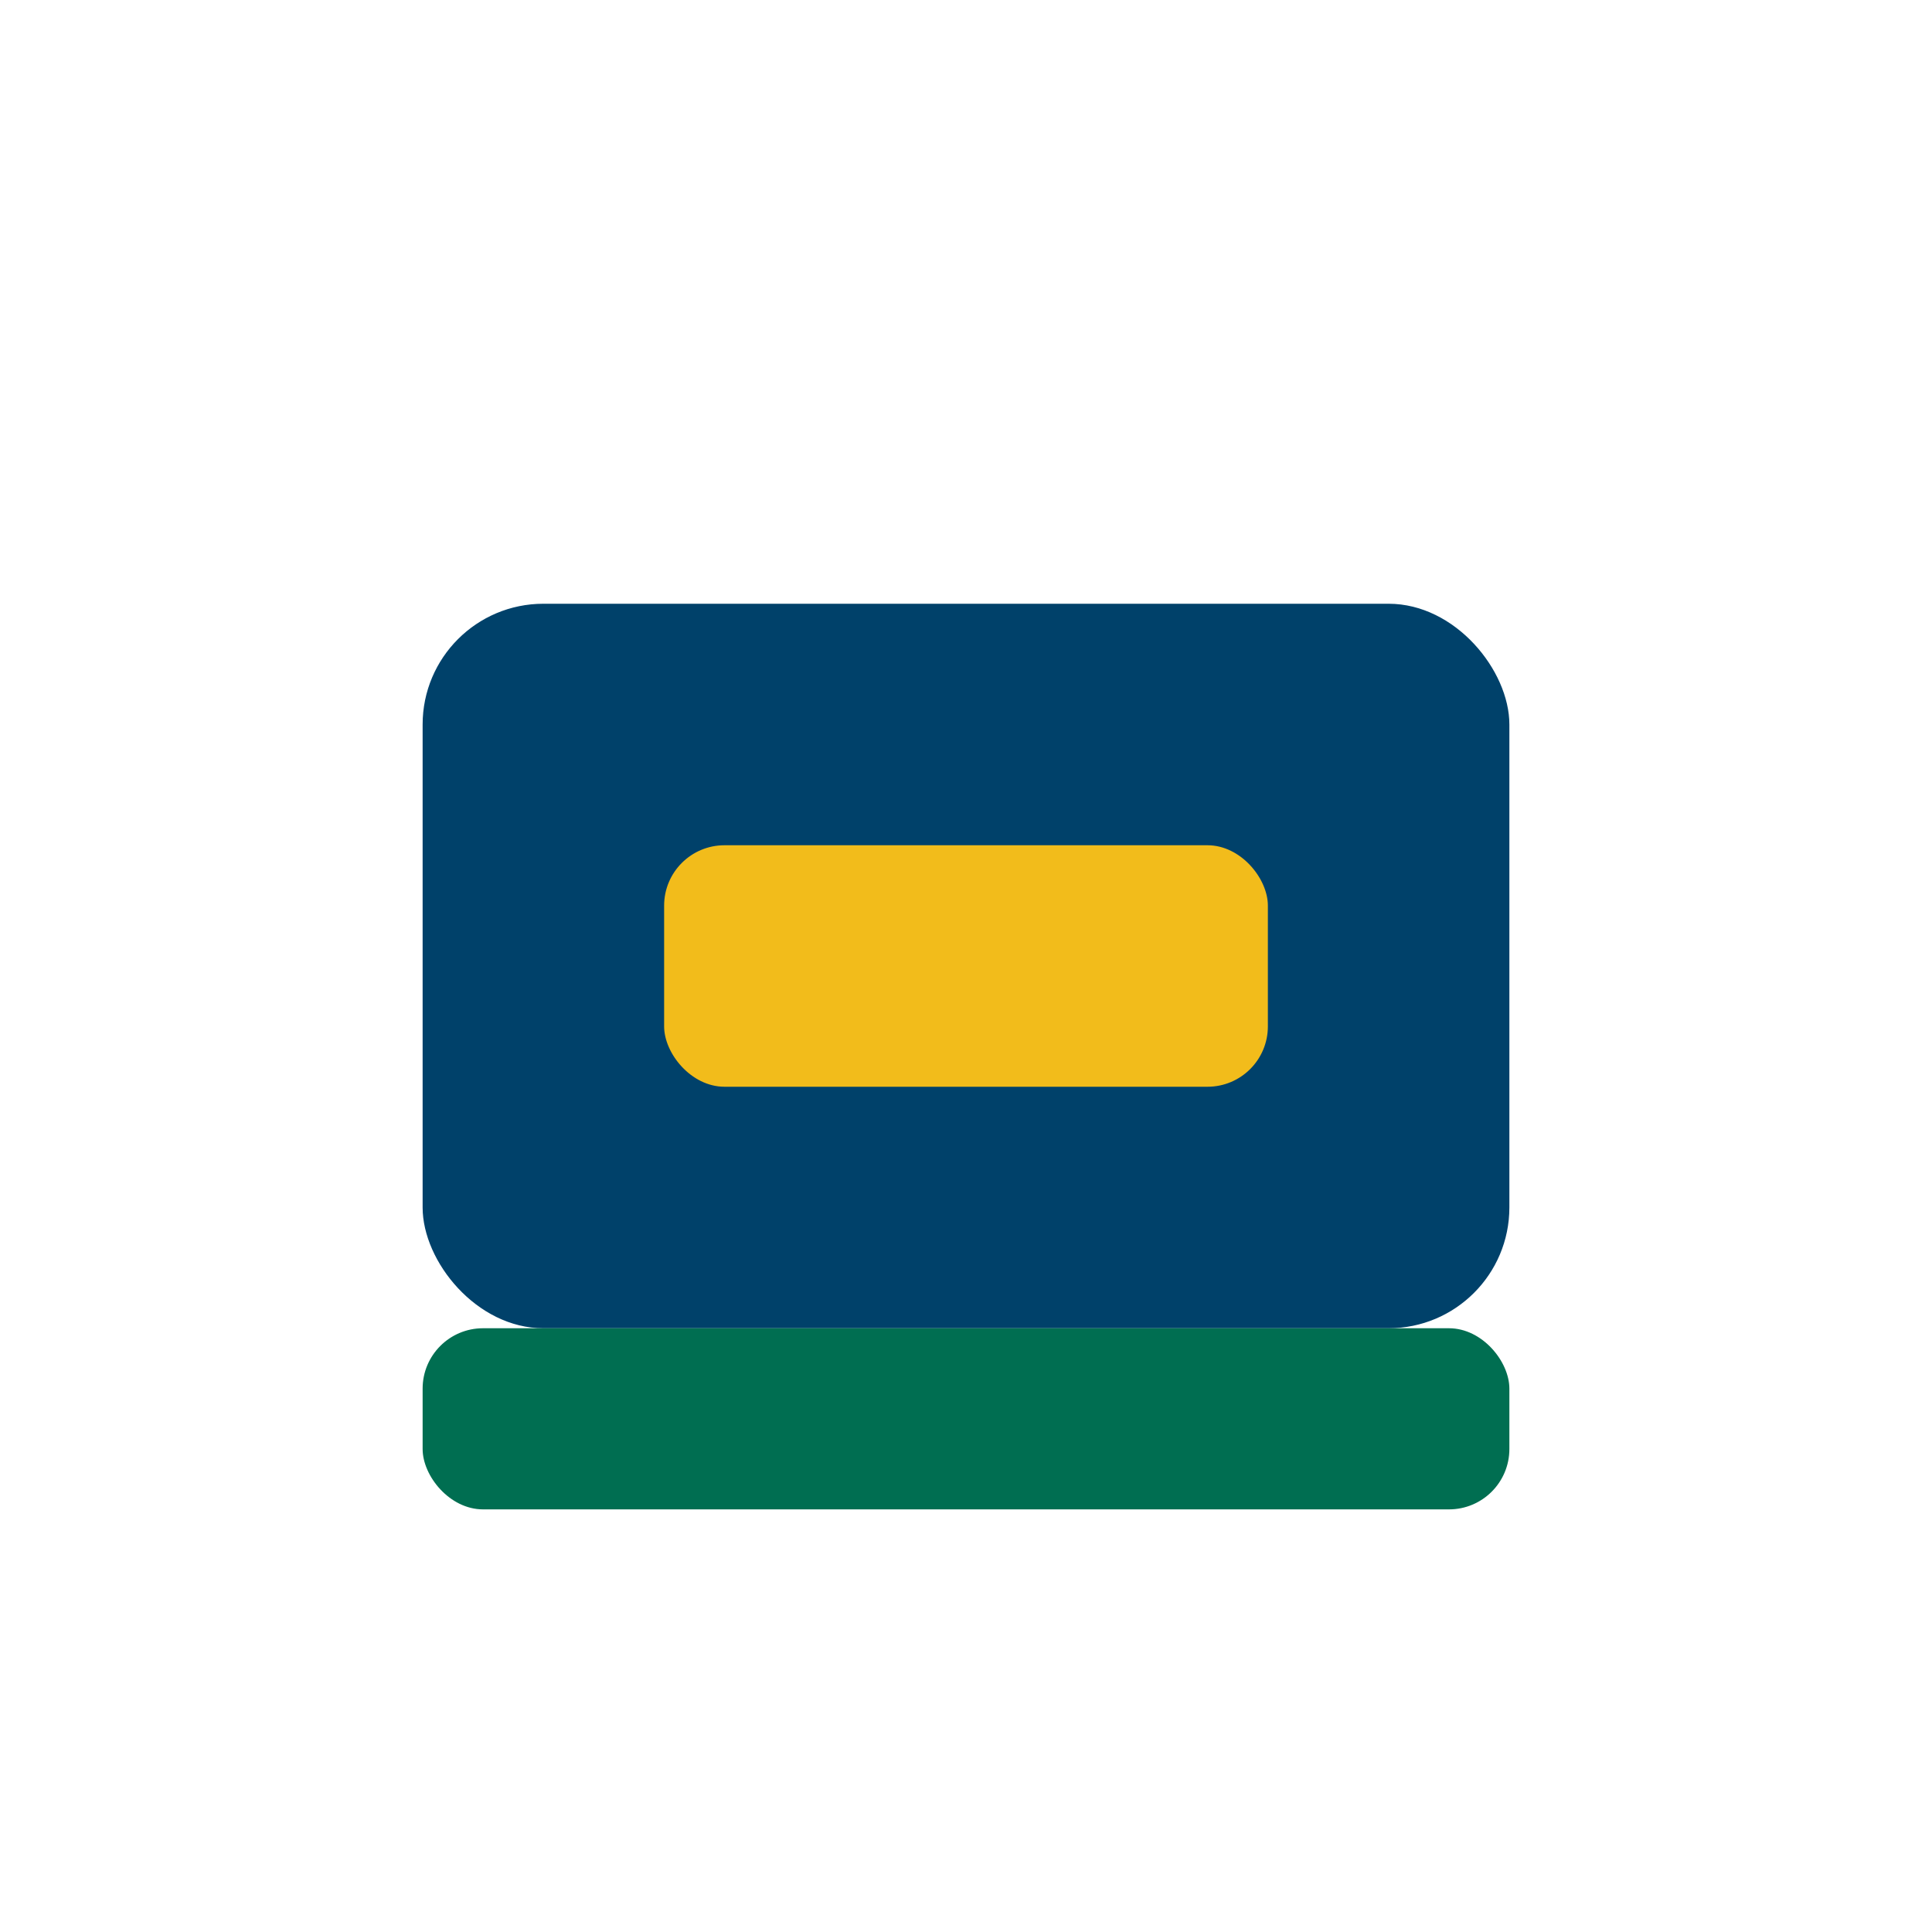
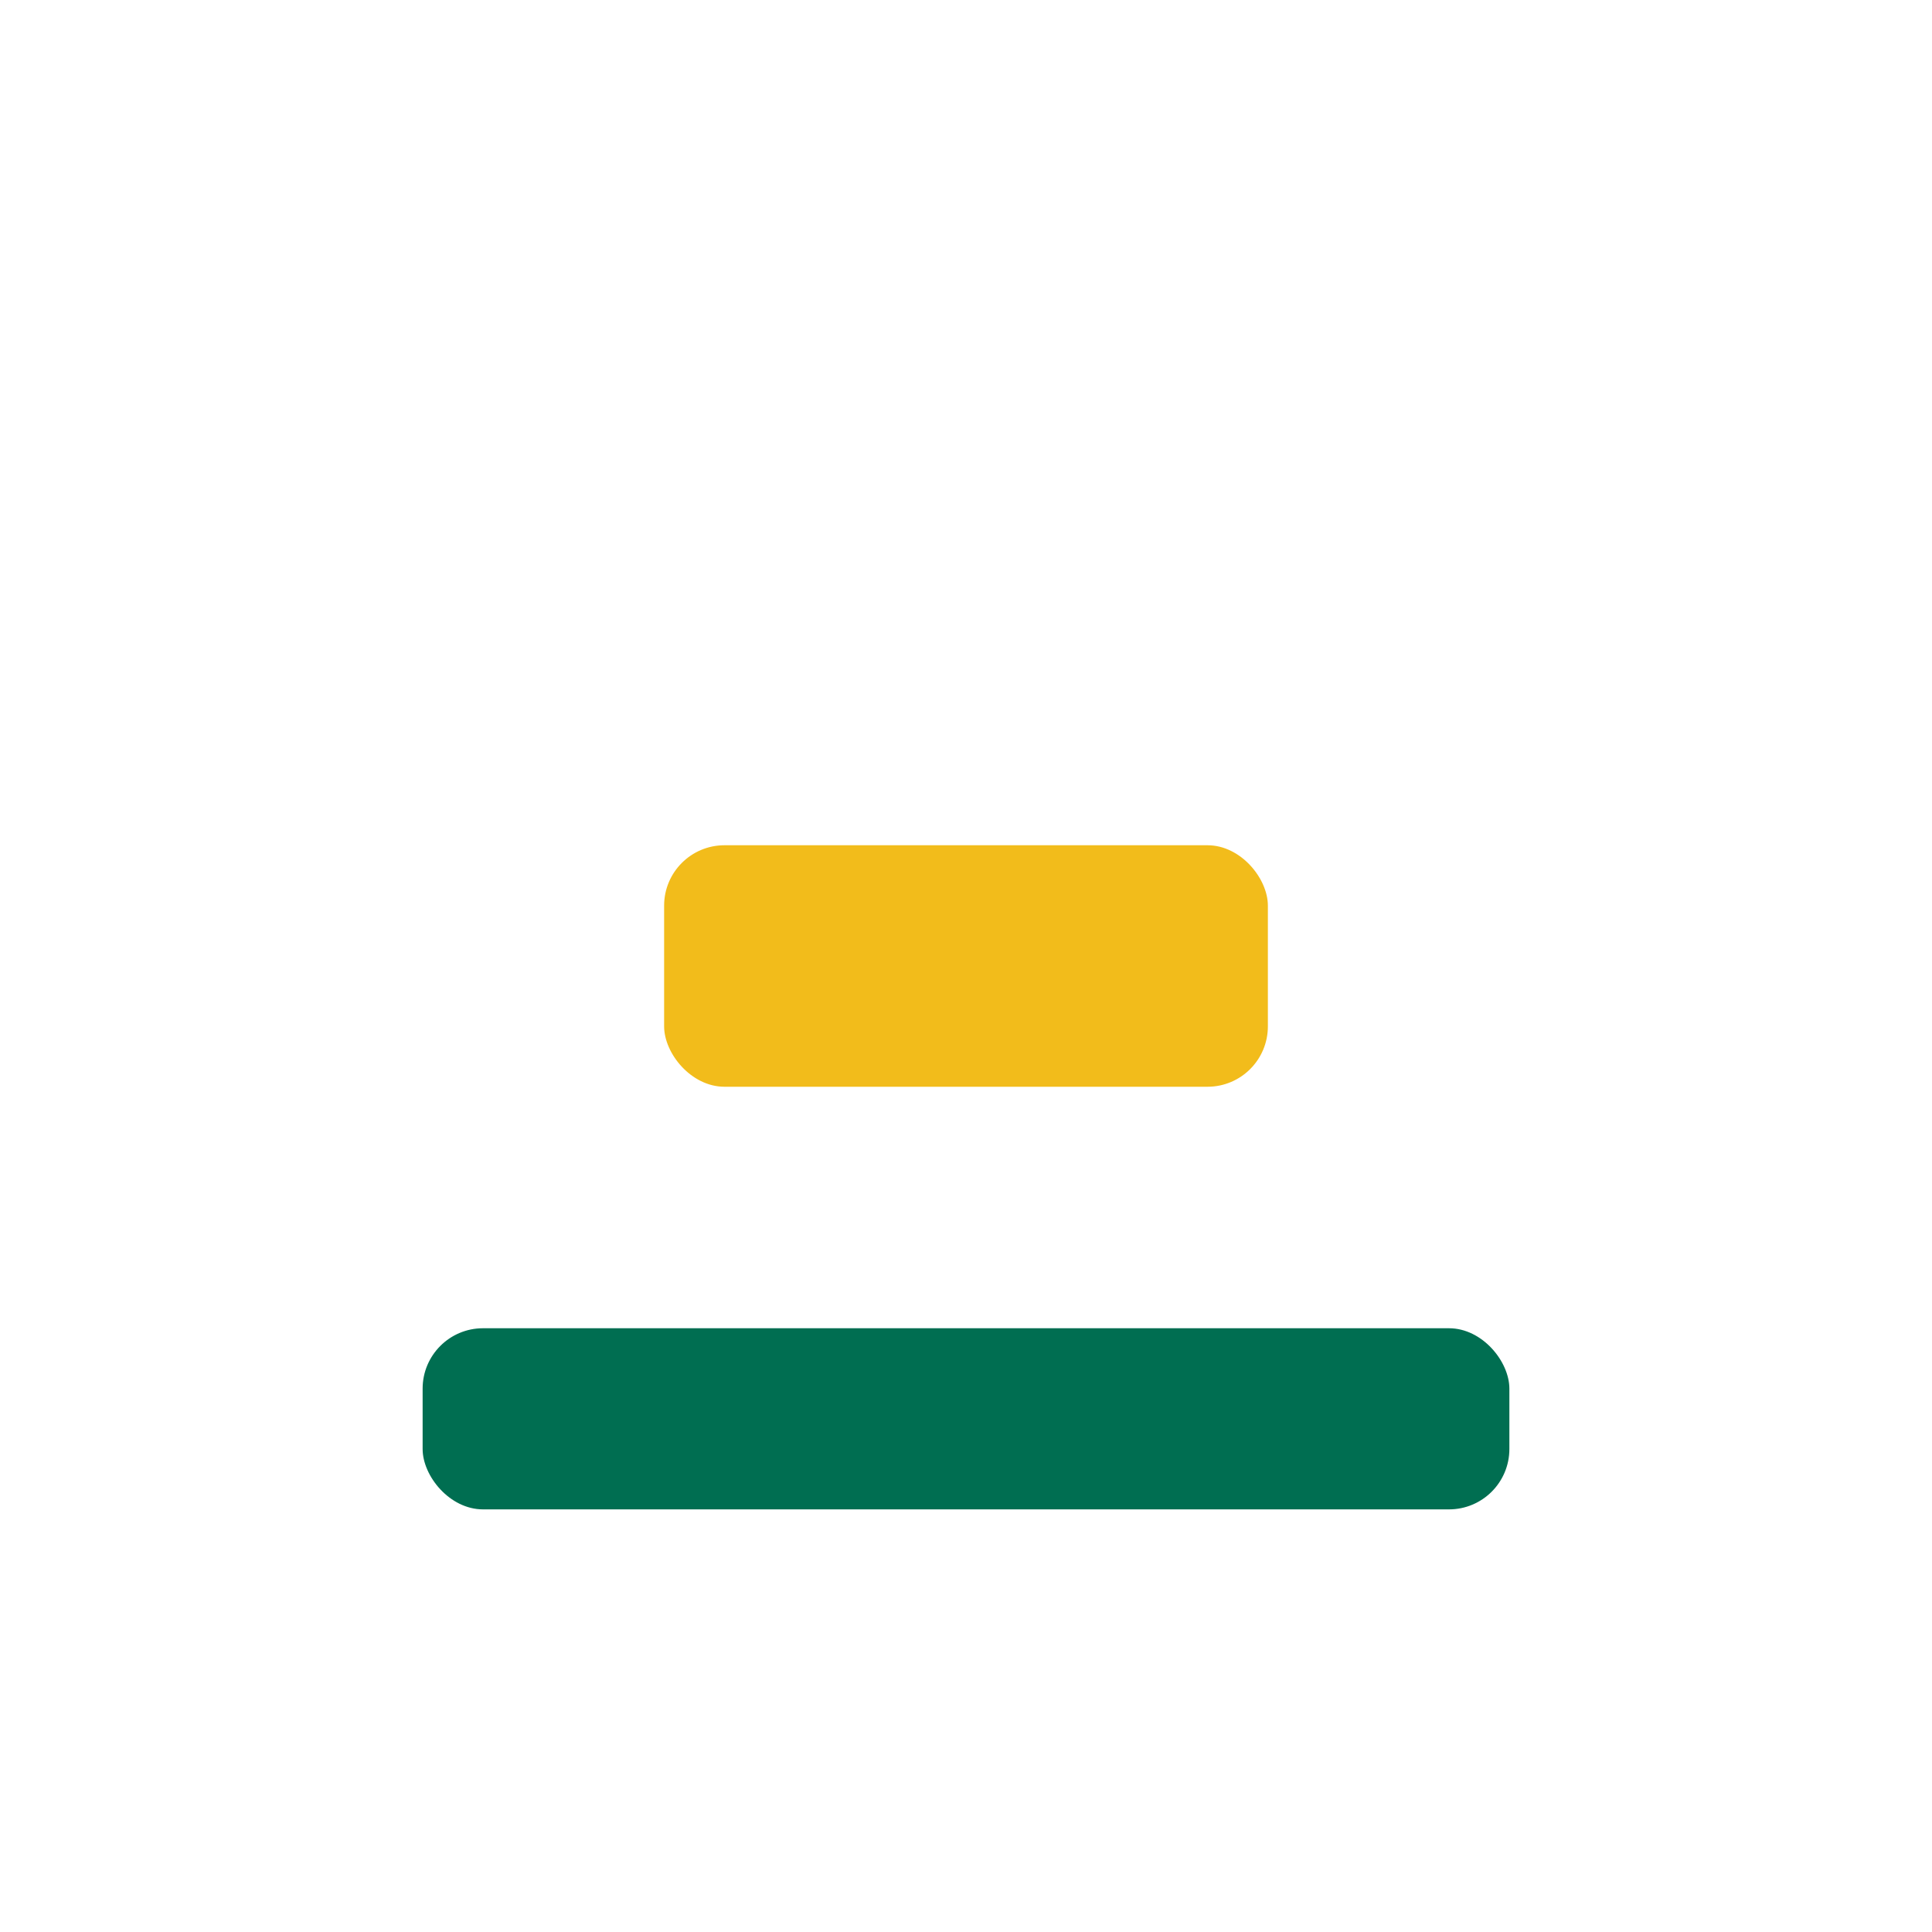
<svg xmlns="http://www.w3.org/2000/svg" width="32" height="32" viewBox="0 0 32 32">
-   <rect x="7" y="10" width="18" height="12" rx="2" fill="#00416A" />
  <rect x="11" y="14" width="10" height="4" rx="1" fill="#F2BC1B" />
  <rect x="7" y="22" width="18" height="3" rx="1" fill="#006E51" />
</svg>